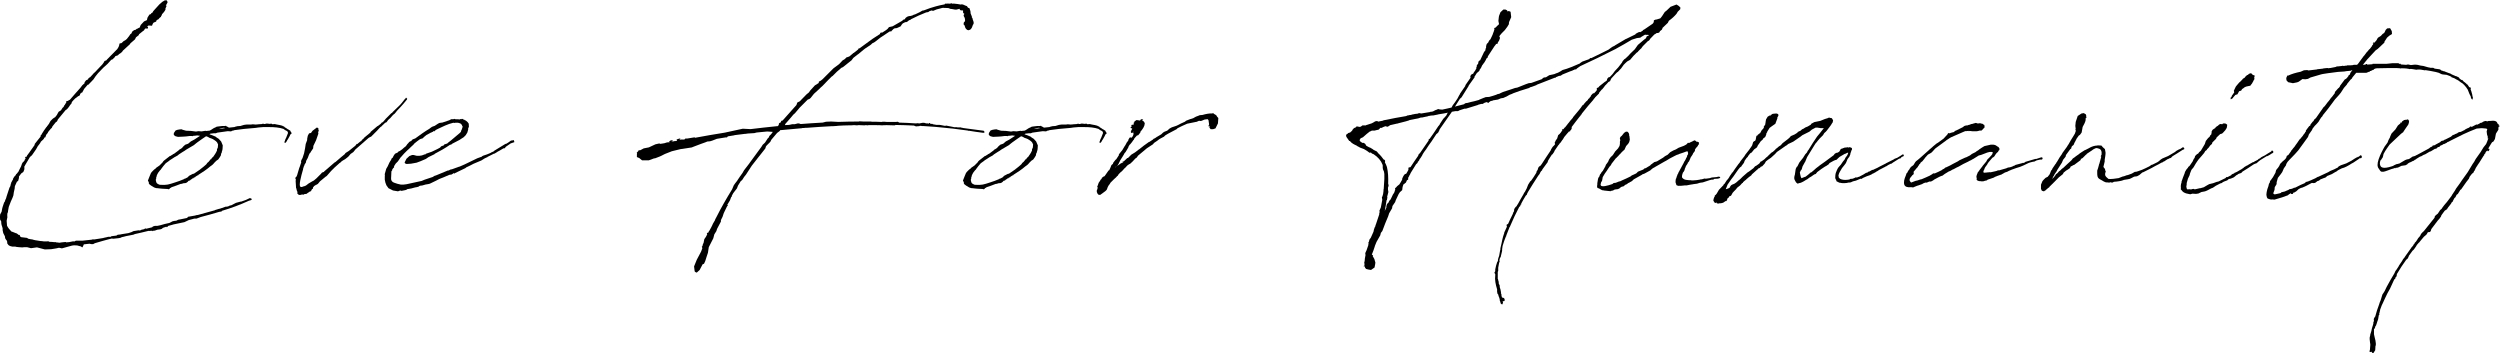
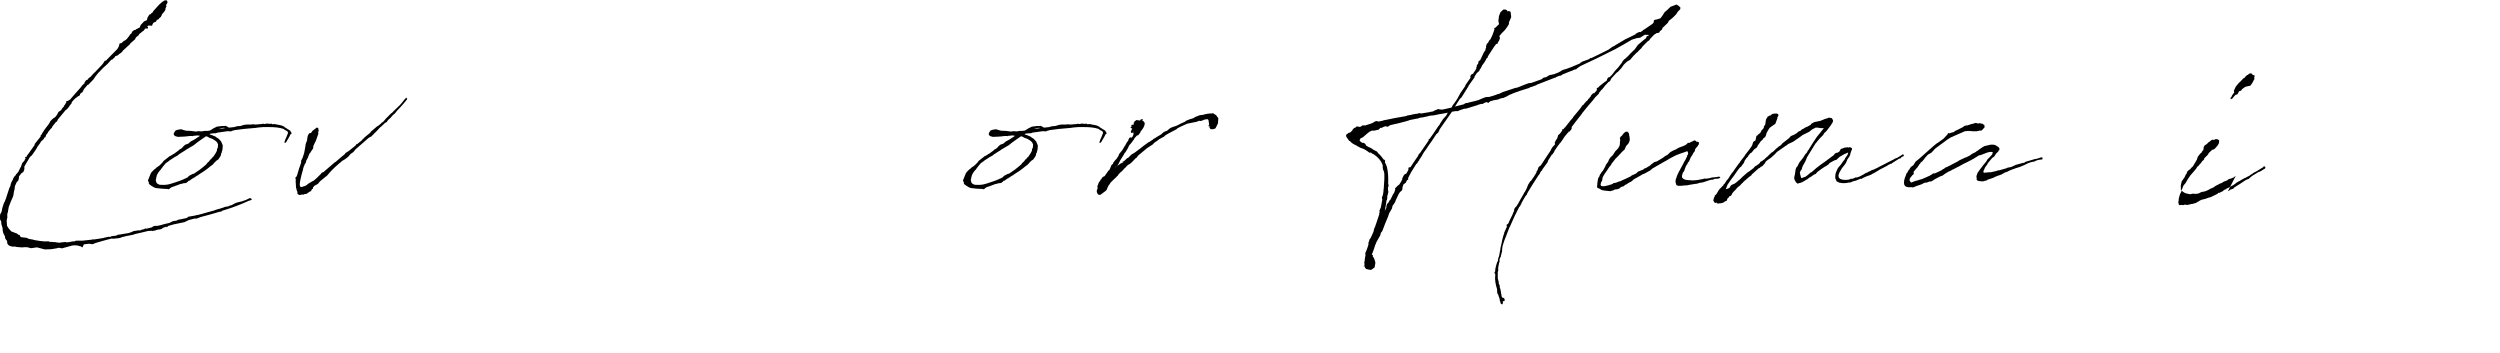
<svg xmlns="http://www.w3.org/2000/svg" id="_レイヤー_2" width="446.92" height="63.11" viewBox="0 0 446.92 63.11">
  <g id="_レイヤー_1-2">
    <path d="m20.12,42.61l-.74.18-.96.26-1.51.44-.04.04-.22.11h-.33l-.33-.07-1,.11-.18.41-.11.15-.22-.18-.67-.18c-.33-.04-.7-.04-1,.04l-1.74.48-.52-.11-.48.11-.92.15-1.14.04-1.4-.37-1.07.15-.7-.18h-.52l-.33.04-.59-.04-.37-.04h-.04c-.11-.04-.26-.07-.37-.07h-.44l-.41-.11-.29-.18v-.04l-.15-.18-.04-.11v-.22l-.07-.22-.15-.18-.15-.26-.04-.33-.3-.59-.11-.52v-.33l-.11-.37c-.11-.26-.15-.55-.15-.89l-.18-.26-.04-.48.04-.48.26-.48.11-.59.07-.26.26-.78.15-.22.07-.26.11-.22.04-.11.07-.26.3-.92.22-.67.15-.26.04-.15.07-.33.04-.04.04-.18v-.07l.07-.04.04-.07.04-.15.11-.07v-.04l.07-.26.18-.29.15-.18h.04l.19-.33.11-.07c.04-.07.15-.22.26-.33.18-.33.26-.59.48-.96l.15-.44.11-.22.33-.33.07-.22.18-.19-.07-.04-.07-.11.07-.15.07-.04v.04l-.04.18.07-.15.11-.07.04-.07.07-.11-.04-.04.07-.04.41-.55.07-.11.81-1.14.04-.22,1.03-1.29.04-.26.18-.15v-.07l.26-.41.07-.11.04-.07.48-.67.07-.04.04-.11.07-.04.07-.15.15-.15.22-.41.11-.18.37-.37.3-.22.11-.04.33-.41.26-.48.11-.15.22-.11.18-.15.26-.41.18-.15.11-.26.11-.11.11-.22.15-.15-.04-.22.11-.07.26-.07.18-.15h.07l.07-.04c.59-.7,1.22-1.4,1.88-2.14l.33-.44.41-.37v-.18l.18-.22.07-.11.37-.18.07-.18.18-.15.11-.04.48-.52c.11-.15.26-.3.37-.37l1.37-1.44.26-.37.11-.22.33-.11.11-.15,1.85-1.88.22-.37.11-.3.04-.26.07-.07.26-.04.11-.07.3-.29.33-.18.26-.22.29-.37.04-.04.18-.26.11-.18.18-.11.15-.33.11-.11.26-.18.22-.04.22-.18.22-.07.07-.07.18-.07s.04,0,.07-.04l.07-.19.11-.26.59-.63.48-.22h.04l.04-.22.07-.26.33-.52.3-.11v-.11l.26-.15.11-.22.29-.33.81-.89.55-.48.44-.26h.33l.11.18.04.22-.07.11-.18.33h.04l-.04.04-.07.15.11-.07.04.04-.15.33-.07.18.04.07c-.04.18-.26.52-.59.85l-.04.04-.07.22-.11.15v.04l-.04.11-.11.04-.41.44-.07-.04-.18.15-.07.22-.44.18-.04.04-.11.15-.15.37-.63-.04-.04.04-.22.18.19.04-.04.22-.18.15-.07-.07.04-.15-.11.11-.18.04-.07.11-.11.18v.04l-.11.04-.78.63-.07.18-.48.37-.18.37-.81.7-.11.18-1.22,1.11-.18.26-.37.3-.11.04-.26.26-.52.18.04.07-.48.48-.22.07-.67.74-.78.7-.92.96-.44.55-.37.55-.92.96h-.11l-.04.04-.63.74-.04.11-.29.52h-.15l-.04.11-.15.07-.04.22-.15.18-.15.04-.55.41-.3.3-.29.33-.11.33-.18.18-.22.33-.22.29-.22.22-.18.11-1.44,1.74h.04l-.15.29-.22.15-.59.74-.11.26-.18.15-.48.59-.04.11-.07.11-.22.26-.11.3-.07.18-.18.04-.04.15-.11.15-.44.41-.07.11-.04.11-.3.41-.15.18-.3.55-.74,1.07-.37.33-.81,1.37-.22.41.04.04v.33l-.04.15-.15.37-.37.26-.41.55v.26l-.07.26-.04.11v.07l-.07.11-.18.11-.37.81-.04.44-.15.67-.04.29-.04.26-.15.41-.3.67-.37.96c-.04.33-.15.66-.15,1l-.04.04h-.04l-.04.33v.37l.04.04-.04.15-.11.55.07.89c.18.37.48.74.78,1.03l.22.07.55.22.15.04.11.07.15.11.04.07.26.04.07.22v.04l.18.11.07.04h.07l.92.11.22.15.52.11h.18l.07.04.44.11.96.15c.18,0,.41.04.63.07h.67v-.04l.18.04.11.07c.33,0,.67.04.96.07l.11-.04.11.07c.22,0,.41.04.63.07l.44-.07.7-.07.04.07c.18,0,.37-.04.55-.04l.74-.15.18.04.3-.15h1.18l1.66-.18.22-.07.15.04,1.66-.26.11-.04.52-.11.26-.07h.41s.04-.04.04,0l.15-.11.89-.11.22-.15.44-.04.33-.07,1.14-.18.55-.18.37-.18.7-.11.18-.04.11.04.26-.04.11-.04v-.04l.52-.11.22-.15.15.07,1.07-.26.15-.15.37-.11h.44l.52-.11c.55-.18,1.07-.29,1.62-.41l.55-.29.3-.07.37-.04.37-.18.22-.04h.04l1.25-.26.11-.07.11-.15,1.26-.22c.15-.04.29-.11.52-.11l2.92-.81h.04l.11-.07.59-.18.29-.07,1.07-.37.11.04.22-.07.15-.04.18-.11.26-.04.85-.44.81-.22h.11l.85-.3.55-.26.15-.07.26.07.11.15-.11.11-.15.07-.26.07c-1.62.74-3.21,1.33-4.84,1.81l-.04.11-.44.07c-1.07.33-2.18.63-3.29.92l-.78.29h-.37c-.07,0-.11,0-.15.04l-.85.22-.78.37-1.96.41-.22.07-.81.22-.11.04h.15v.07l-.15.07h-.15l.04-.11-.18.11-.26.07-.26.11-.07.11-.3.11-.55.07-.41.15-.22.04h-.11l-.07.04v.04h-.07l.04-.04-.15-.04-.55.04.04-.04-1.37.33-1.15.26-.26.11-1.33.26-.41.11-.33.07-.22.11-.33.07-1.03.11-.18-.04Z" />
    <path d="m39.68,27.18l-.15.3c-.04.07,0,.18-.04.29l-.22.37-.26.37-.33.22-.37.37-.15.18-.18.18-.29.22-.07.04c-.63.55-1.4,1.07-2.18,1.55v.07h-.11l-.41.26v.04l-.07.07h-.15s-.04.04-.07.04v.11h-.15l-.3.22h-.04l-.18.18-.26.07-.15.18-.26.18-.15.04-.41.04-.15.07-.22.04h-.07c-.59.22-1.11.44-1.62.59l-.15.11-.11.04-.15.18-.11.04-.26-.07h-.26l-.7-.04-.67-.07v-.04s-.11.04-.15.04c-.22-.04-.37-.07-.55-.15-.15-.11-.92-.48-.96-.74v-.33l-.11.04-.04-.22.26-.66.26-.63.15-.22.44-.44.26-.18.07-.11.63-.44.55-.55.11-.18.15-.15.81-.63.22-.18.18-.04.07-.07.3-.18.07-.11.04.07.89-.66.18-.18.11-.04.33-.22.26-.3.33-.29.52-.18.48-.41.29-.15.33-.18c.37-.22.7-.48,1.03-.67l-.52-.07c-.26.04-.48.07-.7.07l-.11.04-.04.04-.11-.04h-.44c-.33.04-.74.11-1.14.11h-.04l-.85.04-.44-.11-.22-.15-.11-.18.04-.26.3-.44.29-.11.37-.07.37-.04.3.11.55.15c.55,0,1.14.04,1.77.15l.41-.07.59.04.7-.11.11.04.63-.07c.11-.04.22-.11.33-.18l.33-.22.3-.15.11-.04.18-.11.3-.04.33-.04c.26-.04.52-.07.78-.04l.26-.04.11.11c.15.04.26.11.41.22l1.03-.11.04-.04.44-.11.55-.04.59-.18.22-.04.37-.04h.74l.29-.04.44.04h.04c.15,0,.33,0,.48-.04.19,0,.41-.04.63-.04l.15-.04.07-.04h.07l.07.07h.22l.22-.07h.26l.33.04h.07l.26-.04.22.11h.11l.15-.04.3.04.15.04c.44.07.81.15,1.03.22l.15.11h.15l.11.15c.22.11.41.26.63.41h.07l.11.11.18.07.11.22.15.22v.11l-.22.18-.11.26-.33.59-.15.22v.04s-.07.07-.07.11l-.15.22-.22.07v-.29l.07-.11v-.07c.04-.15.15-.33.22-.48l.07-.18.26-.66s-.04-.07-.04-.15l-.11-.18-.37-.18-.3-.22-.55-.15c-.81-.18-1.85-.18-2.44-.18h-.55l-.44.04c-.41,0-.59.07-.96.11-1.62.11-2.77.26-3.84.41l-.07.04-.33.07-.18.11-.59-.04c-.59.07-1.18.18-1.85.26l-.29.11h-.3l-.66.07-.18.11c.37.11.7.26.96.37h.07l.11.11.07.04.15.11.29.18.44.48.11.26.18.44-.04.67c-.04.18-.07.37-.15.55Zm-.89-.26v-.22l.15-.33.04-.52v-.04l-.18-.37-.22-.22-.26-.18-.29-.18-.26-.11-.33-.11-.3-.18-.22-.07s-.07-.04-.07-.04c-.48.29-.92.66-1.59,1.11l-.33.26-.26.22-1.33.78-.37.26-.26.15-.74.48-.04.04-.18.15-.55.3-.44.29-.41.26-.18.15-.52.37-.04.04-.41.48-.33.44-.18.26s-.04.04-.07.04c-.26.29-.48.63-.59.92v.07l-.04.15-.07.18v.22l-.04.07-.04.11c.04.29.11.55.29.7h.07l.22.15c.07,0,.15.04.22.04,1.22.07,1.48-.04,2.7-.44.52-.15,1.07-.37,1.59-.59l.04-.07h.11l.44-.22.29-.29.63-.33.15-.04h.07l1.14-.78.11-.11.07-.04c.3-.22.59-.48.89-.74l.11-.15.07-.11.22-.18.22-.26.11-.18.15-.04.07-.15.11-.11.07-.11h.07c.29-.41.55-.78.7-1.15Zm1.44-4.02c-.26-.15-.74.04-1.11.18l1.11-.18Z" />
    <path d="m57.95,30.65l.48-.41,1.33-1.15.15-.11h.04l1.07-.92.63-.52.11-.18.59-.37,1.11-.89.15-.15.15-.22h.15l.11-.11.22-.18.22-.18h.04s.04-.04.07-.04l.15-.22.33-.29.07-.11.85-.7v-.04h.07l.18-.18.04-.11,1.18-1,.15-.07.52-.41.07-.11.07-.07h.07l.26-.22.11-.15.07-.04v-.04l.11-.11.04-.07,1-1v-.04h.11l.26-.29.07-.07,1.18-1.14.29-.33.55-.7s.04-.04.07-.04l.11-.18h.11l.07.11.07.07-.07.15-.04.04c-.33.44-.74.89-1.14,1.33l-.67.7-.04.11-.18.18-.11.15-.07.04-.22.18v.04h-.04l-.48.55-.04.04-.11.07c-.07.07-.11.15-.19.18l-.11.15-.18.26-.15.07-.11.04-.66.63v.04l-.15.07-.26.26-.37.41-1.07,1.07-.18.07-.26.15-2.4,2.1-.04.07-.3.37-.48.33-.41.48-.22.18-.33.26-.44.26-.22.15-.22.22-.18.11-.11.11c-.52.44-1.03.92-1.37,1.29l-.78.89-.18.11-1.03.85-.15.19-.22.26-.26.15-.15.04v.04l-.26.15-.07.11-.11.11-.04.26-.15.07-.07.11v.07l-.22.22.04.04-.04.04-.04-.07-.15.07-.11.11h-.04l-.07.04-.29.22-.37.04-.18.11-.15-.04-.29.04-.07.04h-.26l-.11-.07h-.04l-.07-.11-.11-.07.04-.26-.18-.44s.04-.07.04-.15l-.11-.07-.04-.7-.04-.63.04-.26-.11-.26.07-.11.15-.15.07-.15.07-.18.04-.15.11-.37.11-.37.11-.37.04-.07.3-.89-.04-.22.07-.15.11-.26.07-.07.3-.92.18-.92.11-.74.26-.7v-.22l.11-.55.22-.41.19-.07h.15l.29-.41.78-.59.15.07.15.15-.04.19c.07.04.07.11.07.18-.04.11-.07.18-.11.22l.04.3-.41,1.18-.48,1-.04.44-.22.33-.18.26-.04.11-.07.07-.15.18-.22.52h.04l-.04.04-.11.26c-.11.15-.15.29-.22.41l-.04.04-.04.3-.26.41v.07l-.11.22-.15.48v.15l-.04.07c-.29,1-.78,2.81-.41,2.95.07.04.18.04.3.04l.04-.04.15-.07h.11l.37-.15.48-.37.7-.41.15-.07.11-.07.44-.37.11-.11.33-.33.37-.37.18-.22.22-.07.15-.07Z" />
-     <path d="m70.45,29.73v.18l-.18.18-.11.15s-.04.04-.04.07v.11l-.15.22-.04.92s-.07.55.07.74c.22.26.11.26,1.03.55l.63.15h.48l.55-.07,2.7-.59.52-.22,1.44-.48.29-.18.15-.07h.07l2.22-.92h.15l.26-.15.33-.07,1.22-.44.15-.04c1.33-.55,1.85-.89,3.14-1.48l.81-.29.04-.07.22-.11.66-.22.7-.29v-.07h.11l.44-.22.04-.07,1.99-1.22.18-.04c.26-.15.52-.33.81-.55.07-.07.18-.04.22.04v-.04l.15-.11.15.04.11.33-.18.07-.33.11-.18.07-.85.59-.18.26h-.18l-.15.07c-.33.22-.7.41-1.03.59l-.04.04-.26.15-.15.11h-.11l-1.18.59-.04.07-.15.04-.3.15-.07.04-.52.33-1.4.59c-.44.22-.89.48-1.33.66l-.11.11-1.85.89-.15.11-.07-.11-.41.26-.44.07-.3.15h-.04c-.48.22-.96.41-1.44.59l-.55.29-1.14.55-.29.07-.44.07-.63.18-.37.04-.15.07-.15.11-.48.11h-.07c-.44.15-.96.26-1.48.33l-.11.11-.18.04h.04l-.74.15-.22-.07-.41.15-.89-.15-.81-.41-.37-.52-.18-.48-.11-.52v-.63l.04-.07-.04-.07v-.26l.26-.92.26-.44.3-.66.22-.37.07-.07.11-.3.22-.18.11-.26.22-.33.11-.11.41-.18.15-.18.26-.11.3-.22.07-.04.37-.33.33-.26.26-.37.15-.15.18-.22.15-.11.22-.07.07-.11.18-.18.29-.11.18-.07c.81-.59,1.66-1.22,2.55-1.74l.07-.07.37-.26.48-.18s.07,0,.07-.04l.44-.29.26-.15.11-.04.52-.07c.41-.15.81-.29,1.22-.41l.33-.18h.37l.22-.07.11.07c.3,0,.59,0,.85.04l.04-.04.11-.04.07.04.11-.04.04-.04.22.07v-.04h.04l-.04.07.11.07h.11l.04.07h.04l.22.11.04.04c.18.15.33.26.37.44l.11.04-.04.07h.04l-.04.04v.18l.04.15-.07.26-.07.11v.22l-.15.55-.29.48-.37.37-.41.26-.33.22-1.29.67-.18.15-.26.07c-.85.59-1.77,1.11-2.7,1.59l-.04.07-1.07.52-.48.33-.96.41-.7.26-1,.18-.59.04h-.26l-.22-.11-.07-.18.07-.11.26-.52.52-.48.48-.19h.3l.26.07.29.07h.48l.44-.07.48-.18h.15l.07-.11,1.07-.37,1-.48.48-.26.18-.22.48-.18.07-.15.55-.18.15-.15.48-.37,1.66-1.4.15-.18.07-.26.07-.11.18-.55-.04-.04-.04-.07-.07-.18-.18-.22-.26-.11-.26-.07h-.41l-.26.04-.15-.04c-1,.22-2.07.78-2.7,1.07l-.44.22-.11.11-.18.15-.15-.04s-.04.04-.07.04v.07l-.22.07-.07.07h-.07l-.81.44-.41.33-.26.26-.37.11-.15.07c-.33.22-.63.48-.96.74l-.18.22-.48.44-.26.26-.41.37-.52.52-.52.59-.11.11-.22.33-.26.37-.37.37-.33.52Z" />
-     <path d="m124.25,24.63c1.74-.33,3.51-.63,5.32-.92l3.21-.7,1.4.07c1.55-.18,3.1-.37,4.69-.52h.15c.04-.07.11-.11.19-.19l.04-.29.07-.07.11-.07.15-.07.07-.22v-.04l.26-.07,1.88-2.11.59-.66.15-.44.44-.22,1.22-1.25.41-.33.26-.37.81-.89.7-.44v-.18l.04-.07.3-.15.33-.26,1.96-1.96,1-.74.63-.67.37-.22.15-.15.15-.11v-.07l.04-.04.04.04.44-.15.63-.52.11-.11h.04c.29-.18.52-.41.81-.63l.04-.11.11-.11.07.04,2.33-1.7,1.37-.89v-.11l.15-.15h.15v.07l.81-.52.07-.07.15-.11.26-.33.66-.15,1.74-1c.07-.18.26-.22.44-.26.15-.41.63-.59,1.03-.59l.26-.07c.18-.04.33-.22.48-.18l.92-.44.44-.26.26-.04,1.11-.41c.48-.15,1.48-.48,2.62-.67.04-.26.37-.04.55-.15.18.04.41.04.55,0v-.04h.11c.18.15.41,0,.55.07.37.04.74.07,1.07.15h.04l.22-.04.37.11.11.07.41.15.22.33.07-.04.11.07.07.11.04-.04.04.04-.04.04v.07l.04.11.07.18.04.44.22.55v.18c.18.07.11.37.22.52.07.18.22.55-.04.78-.11.33-.22.81-.63.92-.29.15-.63-.15-.74-.44-.04-.22-.11-.44-.29-.55.04-.18-.04-.37.18-.48.15-.18.07-.41.04-.59.04-.18-.44-.48-.07-.81-.15-.07-.22-.18-.26-.29.04-.22.04-.3,0-.33-.15-.07-.48.15-.63-.3l-.11.04-.44.11h-.22l-.59-.11h-.04c-.11,0-.22-.04-.3-.04-.26-.22-.66-.11-1-.15-.26-.07-.52.04-.78.11l-.59.15-.63.26-.33-.07s-.04.04-.07.04l-.41.15.04.07-.33.07h-.11c-.96.37-1.85.78-2.77,1.25l-.04.07-.3.11c-.18.15-.37.37-.63.33h-.04l-.44.22-.22.26-.15.26-.55.26-.19.07-.37.04-.18.11-.41.41v.07h-.07l-.04-.07h-.07l-.15.07c-.52.33-1.03.67-1.55,1.03l-.15.11-.89.7-.41.22s-.04.04-.07.04l-.22.22-1,.67-.15.11-.19.15-.89.74-.22.15-.7.55-.33.44-.66.52-.18.15-.7.55-.26.11-.81.7-.74.74-.22.15-.55.55-1.03,1.07-.37.33-.3.3-.89.81-.59.74-.22.18-.3.11-1.44,1.44-.81.96-.33.3-.66.78-.78.89-.04.15v.04c.26,0,.55-.04.85-.04v-.04l.04-.04.04.04h.07l.11-.04.18-.04h.44l.59-.15.29.04.07.04.11.04c1.29-.11,2.62-.18,3.95-.26l.59-.15.92-.04,1.25.07c1.22-.04,2.47-.07,3.69-.07l.11-.04.67.04h1.44l.07.04c.59,0,1.22,0,1.85.04l.07-.04h.41l.44.04h1.55l.33-.04.11.04.11.07v.04c1.03.04,2.07.07,3.1.15l.15-.04.44.04.55-.11h.29l.11.04.29.07h.26l.22.07-.07-.11.11-.04.15.04.04.04v.04h-.11l.11.04h.37l.07.07.63.11h.55l.26.04.78.15.11-.07,1.33.26s.11.04.15.04h.37c.07,0,.18,0,.26.04h.59l.15.07h.11l.15.04,3.62.48h.04v.04l.04.04h.04v.07l.04.04v.15h-.07s-.07.04-.11.04c-1-.11-1.81-.26-2.55-.37h-.15s-.07,0-.11-.04l-2.81-.37h-.26s-.04-.04-.04-.04h-.19l-.66-.07c-1.18-.15-2.4-.22-4.03-.33l-.07.04v-.04h-.04c-.15,0-.3-.04-.44-.04l-.15.07h-.15l-.41.04-.37-.15c-1.15-.04-2.25-.11-3.32-.11l-.04.07h-.22l-1.44-.04-.22.04v-.04l-.44.04-.66-.04-.07.04-.15-.04h-1.51l-.22.04-.3-.04-.22.04-1.07-.04-.3.04-.52-.04-.52.04h-.41c-.63,0-1.26.04-1.85.07l-.37.04-.59.04h-.22c-1.48.07-2.99.18-4.47.29h-.26c-.18.04-.33.04-.52.04l-.15.04h-.04l-3.62.33h-.15l-.15.18-.44.33-1.03,1.22-.18.37-.63.63-.15.18-.11.37-.81,1.03-.44.55-1.18,1.51-1.03,1.59-.33.41-.33.52-.29.26-.48.78-.18.48-.66.85-.26.48v.15l-.11.07-.22.59-.48.81.11.11-.15.15-.59,1.22-.22.66-.29.59v.26l-.7,1.33-.11.37-.37.59-.18.7-.81,1.59-.15,1-.26.78-.22.7-.22.48-.26.11-.11.22-.41.78-.52.48-.26-.11-.11-.11-.11-.89.48-1.18.78-1.48.22-.59-.04-.07v-.15h-.07v-.04h.04l.04-.07.07-.11.04-.22.15-.33.11-.59.15-.26.07-.07.15-.26.11-.22.07-.18-.07.04v-.15l.07-.11.04-.04v.15l.15-.15.04-.07.04-.11v-.04l.07-.04.33-.59.22-.44.11-.26.37-.63.04-.15.22-.41c.85-1.7,1.81-3.36,2.81-4.98l.29-.7.26-.37.29-.37.52-.78.48-.67.3-.52.89-1.15.15-.22,2.03-2.77.26-.41.33-.3s.04-.07.07-.07l.48-.74.22-.22.07-.22.33-.33.3-.41-1-.07-1.88.18-.44.11-1.14.07-.48.07h-.11l-1.77.22-.11.04-1.11.18-.15.18h-.22l-1.59.26-.85.33-.37.11-.48.04-.37.15-.81.29c-2.66.96-.55.41-3.36.89h-.04l-.26.04-1.51.37-1.22.48-.89.44-.85.33-.26.04-.89.33h-1.22l-.41-.33-.07-.07-.44-.18v-.52l.04-.04-.07-.22.37-.37-.07-.07.07-.04.07.04h.18l.22-.11.41-.22.92-.18,1.18-.55.67-.15.22.07.7-.11.48-.15.52-.04-.18-.07.26-.22.33-.07.07.07v.07l-.26.15.26-.07h.15l.11-.04.48-.04.07-.07-.15-.11.22-.15.41-.11h.07v.11l-.18.15.29-.07h.63l.18-.18h.33l1.33-.22.04.07Z" />
    <path d="m185.38,27.18l-.15.3c-.04.07,0,.18-.04.29l-.22.37-.26.37-.33.22-.37.37-.15.18-.18.18-.29.22-.07.04c-.63.55-1.4,1.07-2.18,1.55v.07h-.11l-.41.26v.04l-.07.07h-.15s-.04.04-.07.04v.11h-.15l-.3.22h-.04l-.18.18-.26.07-.15.18-.26.18-.15.04-.41.04-.15.07-.22.04h-.07c-.59.22-1.11.44-1.62.59l-.15.11-.11.04-.15.18-.11.04-.26-.07h-.26l-.7-.04-.67-.07v-.04s-.11.04-.15.04c-.22-.04-.37-.07-.55-.15-.15-.11-.92-.48-.96-.74v-.33l-.11.04-.04-.22.26-.66.26-.63.15-.22.44-.44.26-.18.07-.11.63-.44.55-.55.11-.18.15-.15.81-.63.22-.18.18-.04.07-.07.3-.18.07-.11.04.07.89-.66.18-.18.11-.04.33-.22.26-.3.33-.29.52-.18.48-.41.29-.15.33-.18c.37-.22.7-.48,1.03-.67l-.52-.07c-.26.04-.48.07-.7.07l-.11.04-.04.04-.11-.04h-.44c-.33.04-.74.11-1.14.11h-.04l-.85.04-.44-.11-.22-.15-.11-.18.04-.26.29-.44.3-.11.37-.07.37-.04.3.11.55.15c.55,0,1.14.04,1.77.15l.41-.07.59.04.7-.11.11.04.63-.07c.11-.04.22-.11.33-.18l.33-.22.3-.15.11-.04.18-.11.3-.04.33-.04c.26-.04.52-.07.78-.04l.26-.04.11.11c.15.04.26.11.41.22l1.03-.11.04-.04.44-.11.55-.04.59-.18.22-.04.37-.04h.74l.29-.04.44.04h.04c.15,0,.33,0,.48-.04.18,0,.41-.04.63-.04l.15-.04.07-.04h.07l.07.07h.22l.22-.07h.26l.33.04h.07l.26-.04.22.11h.11l.15-.04.3.04.15.04c.44.07.81.15,1.03.22l.15.11h.15l.11.15c.22.11.41.26.63.41h.07l.11.11.18.07.11.22.15.22v.11l-.22.18-.11.26-.33.59-.15.22v.04s-.07.07-.07.11l-.15.22-.22.07v-.29l.07-.11v-.07c.04-.15.15-.33.22-.48l.07-.18.26-.66s-.04-.07-.04-.15l-.11-.18-.37-.18-.3-.22-.55-.15c-.81-.18-1.85-.18-2.44-.18h-.55l-.44.04c-.41,0-.59.07-.96.11-1.62.11-2.77.26-3.84.41l-.07.04-.33.07-.18.11-.59-.04c-.59.07-1.18.18-1.85.26l-.29.11h-.3l-.66.07-.18.11c.37.11.7.26.96.37h.07l.11.11.07.04.15.11.29.18.44.48.11.26.19.44-.04.67c-.04.18-.07.37-.15.55Zm-.89-.26v-.22l.15-.33.04-.52v-.04l-.18-.37-.22-.22-.26-.18-.29-.18-.26-.11-.33-.11-.3-.18-.22-.07s-.07-.04-.07-.04c-.48.29-.92.66-1.59,1.11l-.33.26-.26.22-1.33.78-.37.26-.26.15-.74.48-.04.04-.18.15-.55.3-.44.29-.41.26-.18.15-.52.37-.04.04-.41.48-.33.44-.18.26s-.04.04-.07.04c-.26.29-.48.63-.59.92v.07l-.04.15-.07.18v.22l-.04.07-.04.11c.04.29.11.55.29.7h.07l.22.15c.07,0,.15.04.22.04,1.22.07,1.48-.04,2.7-.44.52-.15,1.07-.37,1.59-.59l.04-.07h.11l.44-.22.29-.29.63-.33.15-.04h.07l1.14-.78.11-.11.07-.04c.3-.22.59-.48.89-.74l.11-.15.07-.11.22-.18.22-.26.11-.18.15-.04.07-.15.11-.11.07-.11h.07c.29-.41.55-.78.7-1.15Zm1.44-4.02c-.26-.15-.74.04-1.11.18l1.11-.18Z" />
    <path d="m199.47,29.8l-.07.15.29-.26.52-.37.15-.11.07-.04h.07v-.04l.3-.11-.15-.15h.22l.67-.63h.11l.59-.59.67-.41.63-.48.07-.07h.04l.7-.55.04-.04,1.03-.74v.04l.67-.44.18-.18.15-.04.33-.22.07-.07h.04l.74-.44.3-.29.22-.15.55-.22.41-.37.41-.22.78-.26.33-.15c.26-.15.7-.37,1.22-.59l.22-.18.66-.26.67-.22.11-.07.33-.18.41-.15.26-.11.48-.04c.63-.18,1.22-.3,1.7-.26l.22-.07.15.15c.18.07.33.18.44.29.04.04.07.07.07.15l.26.29-.07.96-.44.89-.44.15h-.41l-.22-.26v-.37l-.18.15v-.18l.07-.04.04-.18-.04-.26-.07-.48-.15-.18-.55.07-.52.22-.18.04-.29-.04-.41.18-.22.04-1.48.3c-.7.29-1.29.59-1.51.7l-.22.11-.18.18-1.48.78-.55.33-.22.22-.7.37-.18.11-.33.26-.55.37-.22.26-1.07.7-1.59,1.33-.22.33-.26.18-.48.52-.44.41-.15.07-.29.18-.26.26-.04.07-.29.26-.33.37-.18.18-.15.11-.37.37-.15.26-.15.11-.15.18-.37.33-.63.63-.18.3-.15.18-.18.33-.07.22-.04.07-.07.18-.22.22-.59.44-.37.26-.33-.07-.18-.26v-.04c-.07-.11-.11-.22-.07-.37v-.15l.07-.07.11-.44-.07.07-.04-.15.11-.26.15-.44.26-.37.04-.07v-.07l.15-.11.11-.18v-.07l.33-.26h.07l.11-.07.44-.63.26-.37.11-.04.18-.37.22-.55.26-.22.07-.22.41-.52.11-.07.48-.74v-.15l.63-.78.37-.63.15-.22.18-.33.04-.11.07-.07.26-.37v-.11l.22-.37.22-.04.11.07.22-.26.11-.26.04-.18v-.11l-.15-.07.11-.11-.04.07.11-.15-.04-.04-.15.18c-.18.18-.33,0-.33-.18l.07-.07v-.07l.04-.11.11-.18.04-.07-.07-.11-.04.04-.18-.07v-.11l.07-.07.15-.04h-.07l.07-.04h-.07l-.04-.15.15-.22.18.11.11-.18v-.15l.04-.11-.07-.04.18-.04v-.18l.07-.04h.07l.15-.15h.18l.26.04.18.04.15-.07v-.07l.15-.11.15.04h.11l.07.07-.04.04-.18.07c.29.11.44.29.48.48l.04.04-.04.11c0,.44-.37.96-.78,1.44l.04.07-.41.52-.22.04-.33.37-.15.18-.11.26h-.04c-.18.26-.37.55-.59.78,0,.04-.04,0-.04,0l-.22.33-.07.22-.15.26-.33.55-.22.26-.07.15-.22.37-.44.7-.26.55-.22.37-.18.18-.07.07Z" />
    <path d="m284.96,16.69l.41-.44.04-.07.07-.11-.04-.22.04-.11.26-.11.18-.22.52-.41.55-.44h.07l.22-.22v-.07l.04-.18.22-.26.15-.04h.07l.52-.55.41-.55.59-.63.66-.85.15-.29.29-.33.18-.11.55-.52.33-.37.81-.78.55-.78,1.18-1,.07-.04.15-.11.07-.11.11-.26.22-.11.11-.04.07-.11h-.18l-.15-.04-.15.04-.07-.04h-.11l-.15.04-.04.04-.26.15-.04.04-.11.04-.04.04-.26.18-.59.07-.92.29c-.92.55-1.81,1.07-2.77,1.59l-.11.07-.15.07c-1.99,1.03-4.1,2.03-6.17,2.99l-.63.44-.07.11-.11.04h-.18l-.18.11h-.07l-.04.04-.37.15-.15.04-1,.41-.37.15-.33.22-.26.04-.15.04c-.15.07-.3.15-.44.18v.04l-.11.07h-.11c-1.07.44-2.14.81-3.21,1.25l-.07.07-.89.33h-.07l-.11.04-.26.15-1.66.52-1.22.44-.11.07-.48.18-.52.3-.26.11-.33.15-.44.07-.52.22-.92.15-.07.07-.3.04-.37.26-.04.11-.11-.07-.22-.11c-.07.04-.15.07-.22.07l-.07.04h-.04l-.26.15-.11.07h-.26l-.55.15-.04.04-2.14.66h-.26l-.92.3-.11.07-.15.07h-.44l-.63.11-2.22,3.18v.07l-.22.44-.22.22-.11.07-.81,1.22-.04.07-.11.15c-.26.37-.52.7-.74,1.07l-.11.18-.33.44c-.15.19-.26.41-.37.59l-.04.11-.33.52-.15.15v.11l-.15.22-.15.15v.07l-.11.18-.18.15-1.03,1.66v.07l-.22.37v.04l-.18.3v.33l-.22.11-.18.41-.41.33h-.04l-.15.48-.07.55-.41.37-.22.33-.52,1.11-.11.33-.48.7-.07.41-.52.89-.18.55-.52,1.25-.52,1.37-.26.33-.11.44-.67,1.18-.3.74v.04c-.15.52-.33.96-.52,1.44v.07l.18.07.04.11h-.11l.33.59.18.63-.04.29-.11.59-.63.44-.44-.07-.44-.11-.18-.22-.07-.26-.15.04-.04-.11h.11l.04-.11v-.18l-.04-.37.07-.18c0-.33.07-.67.15-1.07l-.04-.37.18-.41.04-.07.33-.96v-.15l.04-.11-.04-.18.11-.18.07-.3.07-.15.18-.22.48-1.07.04-.15.04-.22.15-.44.11-.18.04-.22.07-.15.59-1.77v-.18l.07-.22-.04-.26.07-.15.11-.26.07-.15.26-1.37-.07-.44.11-.22.11-.41.07-.52v-.22l.04-.15.11-1.77v-.89l-.07-.44-.18-.41-.04-.29v-.37l-.04-.18c-.29-.74-.81-1.33-1.59-1.85l-.29-.11-.15-.15s0-.04-.04-.04l-.26.04-.44-.33-.55-.33-.7-.26-.26-.15-.22-.11-.15-.11c-.41-.18-.89-.41-1.18-.81h-.11l-.52-.74-.04-.04.04-.04-.07-.26.26-.22h.04l.04-.04.07-.11.04.04.04-.04.26-.07.18-.18.07-.04.15-.18v-.07l.11-.11.15-.18.22-.11h.04v-.04h.11l.04-.07v-.07l.04-.04v.04l.22-.04v.04h.15l.07.04h.18l.18-.04.29-.22h.59s.04,0,.07-.04l.07-.04h.04l.92-.3.07-.04.33-.18.15-.11.33-.07.15.04.07.07.89-.18.11-.07.26-.04c1.18-.26,2.44-.48,3.73-.7l.18-.07.11-.07.07.04.15-.07.37-.04.37-.11h.07l.33-.07.41-.04.19-.07.07-.04.41.07,1.59-.26s.07-.04.07-.04l.07-.04.04.04.33-.07.33-.18.15-.07.22-.07.11-.07h.07l.07-.04.22.07.48.04c.59-.11,1.14-.26,1.66-.37l.22-.41.41-.55.44-.66.33-.63.11-.15v-.07l.96-1.4v-.11l.07-.11.85-1.22v-.15l-.04-.15.19-.29.22-.11.11-.04.11-.22.07-.11.04-.07h.04l.07-.11.26-.48-.04-.11.11-.22-.04-.11.04-.04.04-.11.18-.18.07-.41.22-.22h.07l.7-1.48.26-.33v-.22l.11-.22v-.26l.07-.29.07-.15.26-.26.07-.18.11-.18.22-.22.04-.11.18-.37.15-.33.11-.33.07-.15.07-.26.07-.11-.04-.22.04-.11.26-.11.18-.22.3-.26.04-.04v-.04l.04-.04-.11-.55.07-.63.04-.26.26-.67.52-.48h.37l.3.15.07.18v.07l.07-.11h.22l.26.11.11.96-.37.85-.04.18v.22l-.29.48-.44.59-.55.55-.37.44v.04l-.07.11.11.18v.15l-.15.41-.22.33-.04.22-.26.04-.15.22-.15.18-1.18,1.81-.04.22-.22.18-.11.26-.26.44-.15.19-.15.22-.04.04s-.07.07-.07.11l-.19.41-.26.37h-.04v.04l.07.07-.04.04h-.04l-.15.18h-.04l-.18.18h-.04l-.37.59-.07.07v.18l-.15.15.04.04-.07.04-.89,1.25h.04l-1.29,2.07-.29.26-.89,1.4.22-.07,1.44-.37v-.04l.26-.15.33-.04.55-.15.66-.15.81-.22.11-.07.37-.15.44-.18.22-.07.04-.04.67-.04c.44-.11.89-.26,1.33-.41l.07-.07h.07l.41-.11.11-.07.48-.22,1.59-.52.52-.18.18-.04.07-.04v.04l.26-.07,1.48-.59.52-.18.44-.04,1.88-.67.15-.15.22-.15.37-.04.59-.37.7-.15.15-.04h.04c.22-.11.44-.18.67-.26l.41-.22.41-.26.74-.22,1-.37.15-.07,1.22-.52.04-.07.11-.07.26-.18,1.14-.41s.07-.04.11-.04l.15-.18h.22c1.03-.48,2.03-1,3.07-1.51l.44-.33.33-.22.26-.11.15-.11,1.74-1.03.04-.04.18-.07,1.66-.81.07-.11.11-.07.41-.22.22-.04.07.04.11-.07.3-.18.04-.04.07-.11.11-.04.18-.11,1.4-.96.15-.18.07-.26v-.18l.11-.04.15-.07.26-.04.59-.18.07-.04.29-.37.48-.74.33-.26.7-.67,1.07-.41.41.26.29.29-.04.3-.44.44-.15.26-.07.11c-.33.41-.81.85-1.37,1.25l-.18.37-.55.52-.3.29h-.04l-.18.41-.33.26-.11.22-.11.04-.04.04-.11.04h-.22l-.26.18-.15.07-.78.81v.04l-.22.29h-.11l-.96.96-.22.3-.07.11-.07.04-.44.44-.11.15-.18.11-.59.59-.59.7-.52.29-.33.3-.29.29-.48.67-.15.15-.44.48-.11.04-.26.26c-.29.3-.55.59-.78.85l-.15.3-.07.18-.29.15-.37.41-.26.26-.18.26-.15.18-.18.22h-.04l-.44.52-.04.07-.04.15-.74.74.04.07h-.07l-.11.11-.07.11h-.04v.07l-.96,1.11-1.11,1.37-.04.15-.11.04s-.04.07-.07.11v.07l-.18.18c-.48.63-1,1.26-1.44,1.88l.04.07v.11l-.11.26-.15.15-.04.15-.22.04-.11.15-.11.11-.59.7-.26.44-.18.22v.04l-.04.04-.11.15-.07.11-.15.15c-.07.07-.11.15-.15.22l-.11.11-.7,1.03-.04.15-.33.48h-.07c-.26.41-.52.78-.74,1.18v.15l-.92,1.26-.11.18v.11h-.07l-.11.11-.22.37v.07l-.29.37c-.63.96-1.26,1.96-1.88,2.99v.04l-.11.18-.04.18-.18.15c-.29.48-.59.96-.85,1.48h.04l-.04.15h-.11s0,.07-.04.07l.04.15-.22.18c-.59,1.11-1.14,2.29-1.62,3.43l-.04.11-.07.07-.59,1.51v.11l-.07.07c-.22.55-.44,1.14-.59,1.7l-.04.3-.04.26v.3l-.22.92v.07l-.22.44-.04.41.07.07-.07.07-.07.22-.15.81v.55l-.04.15h-.04v1.29l.04.04.07.33.04.11.04.15-.04.07.07.26.11.15.04.44.11.33.11.59-.04.07.04.07.07.18v.18l.07.29.11.11.22.04.11.11.07.22-.04.22-.15.04h-.18l.07.22-.07.22v.07l-.11.07-.22-.15-.15-.52-.07-.11.04-.11s-.04-.11-.04-.15l-.07-.15v-.11l-.11-.18-.04-.26-.15-.18-.07-.37v-.41c-.26-.85-.44-1.7-.33-2.51v-.22l-.11-.15-.04-.11.15-.26v-.33l.15-.67.22-.7.11-.07v-.26l.07-.29.15-.44.11-.63.07-.37.04-.11v-.22l.11-.48.07-.29.18-.85c.07-.33.18-.7.33-1.11v-.11l.11-.22.37-.81-.07-.26.04-.11.22-.11.04-.07c.22-.52.52-1.11.81-1.7l.11-.33.11-.15.04-.41.07-.11.18-.26.18-.15.11-.22.11-.15c.33-.59.67-1.22,1.03-1.81l.04-.11.11-.18.07-.07.33-.63.26-.67.37-.59.15-.11.44-.63.07-.11.44-.7v-.04l.07-.26.15-.18.07-.26.11-.26.11-.11.26-.18.26-.37c.48-.78,1-1.51,1.51-2.29l.11-.26.26-.41.26-.26.18-.22-.04-.04v-.26l-.07.04v-.07h.07l.04-.07.04-.11.07-.15.26-.37.18-.59.22-.18.07-.07.18-.22.15-.22.15-.15-.11-.04.04-.11.07-.07.07-.04v.04l-.04.11.26-.26.04-.11.11-.04.41-.52.11-.15.22-.26.19-.26.48-.55.04-.11,1.11-1.33.11-.15.18-.22.04-.07.26-.37.15-.04.04-.11.48-.55.07-.04.19-.18.07-.15.15-.15h.04l.11-.18.15-.15.04-.15.18-.22.22-.22Zm-39.73,6.68c-.07,0-.15.07-.18.07l-.11.07h-.07l-.55.44-.67.59-.41.18-.18.3v.11l.07.04v.04l.04.07.15.11.22.15h.26l.26.18.19.33.52.29.15.04.44.26.15.11.04.04.59.29.26.33c.37.33.7.74.96,1.11l.18.07.07.15v.15l-.04.11c.15.29.29.59.37.85.22.92.26,1.92.22,2.99l.04.11.04.26-.11.33v.37l.07.41-.11.44-.11.41.04.07-.07.48-.07.07c-.07.63-.22,1.26-.33,1.92l.29-.59v-.22l.07-.3.07-.15.26-.26.07-.18.11-.18.18-.18s.04-.11.07-.15l.18-.37.15-.33.22-.33.07-.15.07-.26.07-.11-.04-.22.04-.11.15-.11.18-.22.41-.33.3-.48.04-.11.11-.15.07-.18h-.04l.04-.15.15-.33.18-.3.18-.15.18-.04.22-.37.18-.33v-.37l.11-.07.26-.04c.44-.66.89-1.37,1.37-2.03l.07-.22.11-.15.11-.07.18-.26,1.4-2.03v-.15l.07-.11.11-.04.63-.89.92-1.37.04-.04.22-.26v-.07l.63-.96.18-.18.33-.37.11-.15v-.07l.15-.26.07-.07c-.55.11-1.07.22-1.62.29h-.04l-.11.04-.89.18h-.22l-.33.04-.15.04h-.15v.04l-.3.07-.22.04-.67.15-.07-.04-.55.18-.59.11-.92.18-.26.11-.26.07-.11.04-1.44.37-.07.04h-.11l-1.25.29-.11.07-.15.11-.26.11-.18-.07-.15-.04-.07.04-.15.04-.04.04h-.07l-.33.18h-.26l-.11.15-.07.04-.07.11h-.07l-.04.04-.22.04-.44.11h-.52Z" />
    <path d="m299.67,31.87c.04-.15.04-.29.15-.44v-.07l.04-.11.18-.33.04-.15.11-.15s.07-.11.07-.15l.04-.07c.22-.44.48-.85.7-1.29l.07-.18.11-.15.18-.33.04-.11.18-.33.04-.22.15-.22v-.29l-.07-.11-.07-.18-.15.11h-.07l-.48.18-.78.26-.11.07-.26.07-.37.18-.92.48-.67.41-.22.11-2.18,1.25-.18.18h-.07l-.11.15-1.07.59-.41.15-.07.07-1.44.81-.07.07-.07.04-.15.18-.11.04v.04l-.33.15-.11.11h-.11l-.18.15-.07.04-.04.04-.07.04-.11.04-.15.07-.22.22-.15.04-.26.07-.22.15-.11.11-.3.15-.55.07-.26.11v.04l-.11.07-.04-.04h-.04l-.22.07h-.11l-.04.07-.04.04-.04-.04.04-.04h-.15l-1.03-.11v-.04h-.22l-.22-.11-.37-.22c-.07,0-.11-.04-.18-.04v-.04l-.04.04-.11-.19c0-.18,0-.33.04-.48v-.22l.11-.67.07-.29.15-.18.11-.3.04-.11.18-.22.07-.15.26-.3.44-.78.11-.3.22-.29.18-.26.15-.37.22-.33.15-.18.22-.18.04-.07.07-.07.18-.26v-.07h.04l.18-.29.52-.55.15-.26.07-.11.04-.07.07-.37v-.41l.07-.26-.07-.22v-.15l.11-.22.22-.18.41-.52.33-.22h.26l.18.15v.04s0,.04.04.04c.11.15.11.33.11.52l.04.04.07.63-.11.44-.18.3-.37.41-.3.66-.26.22-.11.11-.22.22-.22.26-.15.11-.04.07-.15.18-.22.18-.04.11h-.04l-.07.04-.78,1-.07.15-.11.18-.15.15c-.18.26-.37.52-.52.78l-.37.52c-.07.15-.15.26-.22.37l-.15.26-.04.26-.07.37-.18.3-.04.22-.04.04c0,.11,0,.22.04.29.18.3,1.15.07,2.07-.26l.22-.18.37-.04.55-.22.3-.07.29-.15c.52-.22,1-.44,1.51-.7l.22-.18.26-.11.33-.15.22-.11.3-.3.92-.37s.07-.07.11-.07l.07-.11.26-.07.81-.48.04-.04.15-.18.15-.04.07-.11.18-.11.11-.11.52-.15,1.11-.67.33-.26.48-.26.44-.44.26-.15.33-.18.44-.18.18-.11.3-.18.89-.33.15-.07.33-.18.22-.22.04-.07.07-.04.15.07c.18-.11.41-.22.63-.3l.04-.04.33-.15.11.04c.11.04.18.15.22.22l.07-.04.22.07.18.11v.15l-.07.11h.07v.07l-.07-.04v.07l-.07.07-.11.22-.3.33-.18.29v.22l-.33.44-.07.18-.11.18-.18.26-.07.11-.15.37-.15.33-.22.26-.04.15-.3.44-.04.15-.15.33-.04.22-.18.33-.11.11c-.18.48-.26.85-.07,1,.18.19.41.3.74.33l.37.04h.29l.22.04h.26c.41,0,.81-.07,1.29-.15l.04-.04h.22l.52-.15.18.04.81-.11.04-.04h.04l.22-.07.48-.04.37-.04h.04s.07-.04.11-.04h.04l.22-.04.18.07.07.11-.15.11-.15.04-.11.04-.67.04-.15.11-.11.07-.07-.07-.48.11-1.25.41-.33.04-.22.04-.48.15-.33.04-.26.04h-.07s-.07.04-.11.04h-.07l-.44.07-.55.11h-.29c-.44.04-.81.11-1.07.07l-.07.04-.07-.04c-.07,0-.11-.04-.15-.04h-.11l-.11-.15-.04-.11v-.07l-.04-.04v-.04c-.07-.11-.07-.33-.04-.52l.04-.26.07-.11Z" />
    <path d="m328.31,32.42l-.07-.26s-.07-.07-.07-.11c-.11-.15-.11-.37-.07-.63v-.11l.07-.37.22-.55.19-.37.18-.22.33-.37.37-.55.3-.37.07-.11.04-.15.33-.44.11-.22.07-.18v-.15l-.11.07h-.07l-.29.15-.15.04-.89.52-.29.26-.26.26-.26.07-.26.11-.74.41-.15.22-.44.3-.22.11-.66.44-.74.55-.11.15-.15.18-.22.07-.07.04c-.15.11-.29.18-.41.29l-.18.11-.26.15-.37.29-.22.11c-.55.37-1.03.59-1.29.59h-.04v.04l-.18.04-.15-.11-.15-.15-.22-.41c-.11-.18-.11-.52.04-.96l.11-.78.04-.22.18-.37.11-.07.33-.67.11-.15.59-.74.22-.37.07-.07.04-.11.37-.41.11-.26.15-.18.78-1.26.74-1.11.52-.63.7-.89h-.55l-.7-.11-.15.04-.07-.04s-.04.04-.04.04l-.63.33-.44.37-1.26.63-.33.26-1.29.89-.78.37-.11.04-.26.22-.04.04-.15.07-1.11.78-.48.33-.33.37-.74.67-.55.37c-.11.11-.22.18-.33.26l-.26.44-.11.11-.3.33-.29.11-.11.18h-.07l-.07.07h-.11l-.15.18-.07.04-1,.89-.04.11-.18.15-.15.11-.07.04-.48.41-.22.22h-.04l-.41.37v.11h-.07l-.07.04-.37.41-.48.37-.18.22-.04.07-.37.37-.26.29-.18.33-.11.18-.18.07-.11.04-.04.04-.04.11-.04.07-.18.11-.04.07v.07l-.07.11v.11l-.15.15v.04l-.07-.04-.11.04-.07.07h-.04l-.04.04-.22.15-.44.11h-.07v-.04l-.26.07h-.18l-.18-.04-.07-.15-.22.11-.07-.04-.15-.22-.11-.15.04-.3.11-.33.11-.11-.04-.04.04-.15.18-.15.15-.18.41-.7.78-.81.04-.04.04-.15.11-.04.41-.63.26-.29.22-.33.07-.15.11-.15.26-.37v-.07l.18-.11.11-.19.22-.33.66-.92.22-.26.15-.26.7-.89.18-.3.67-.85.44-.63.11-.18.11-.37.07-.22.18-.15.18-.07.07-.22.07-.07v-.11l-.04-.07.07-.11v-.15l.11-.18h-.04l.04-.04.04.04.11-.07.04-.11h.07v-.04l.22-.18.11-.04.3-.55.26-.26.15-.29-.07-.04.18-.26.07-.11.07-.15v-.04l-.04-.04v-.04h.04l.04-.33.07-.37.07-.11.22-.37.37-.22.15.07v-.15l.11-.07h.11l.07-.11.18-.04.41-.04h.22l.18.07.11.11v.22l-.18.29v.18l-.07.18-.29.78-.59.41-.41.3-.04.04-.41.66v.07l-.15.22-.04.26-.11.26-.07.15-.15.11-.04.04-.07.04-.04.07h-.07l-.04.15-.15.15-.22.18-.3.44-.22.3-.15.33-.11.11-.41.29-.44.55-.26.15-.41.52v.07l-.26.26-.33.48-.11.33-.15.22-.26.33-.04.11-.29.22-.33.41-.44.63-.41.59-.37.48-.66.96-.26.67-.07.15.04-.04h.15l.11-.07h.11l.07-.04.07-.07.22-.11.04-.18.18-.22.19-.11.37-.15.33-.22.37-.33.07-.07.07-.04.22-.18.44-.44.85-.74.29-.18.78-.59.22-.26.07-.07.22-.11.52-.37.26-.37.15-.04.52-.37.33-.33.18-.11.04-.07.7-.67.26-.15.41-.37.11-.15.22-.15.33-.29.3-.18.37-.41.96-.74.29-.26.22-.26.67-.29.48-.3.15-.22.07.04.15-.11.15-.04.26-.22.07-.07.26-.11.33-.22.44-.18.55-.33.07-.15.55-.3,1.07-.22.81-.33.37-.11.22-.07.11-.07.07-.04h.07l-.07.07.33.04.15.04.22.37-.07.37-.11.15c-.22.44-.67.92-.92,1.29-.07.11-.15.15-.19.22l-.29.26-.22.37-.59.59-.41.48-.07.11-.29.33-1,1.62-.48.78-.37.89h-.04v.04l-.41.74-.15.52-.11.15-.07.07-.11.26-.04.07.04.26.07.3.04.18.07.15.04.11.04.04.55-.22.15-.04c.22-.15.44-.33.7-.55l.18-.18.19-.07c.29-.22.55-.48.85-.74l.44-.33.22-.18.89-.63,1.59-1.18.15-.22.15-.11.26-.11h.15c.07-.07.15-.11.22-.15l.11-.11.04-.07v-.04l.07-.07.04-.11v-.04l.18-.11-.04-.04h.04l.07.04.11-.04.07-.07h.07l.29-.11h.26l.18-.07.11.04-.04.04.26-.04.04-.04.18.04.18.07.11.11v.19l-.04.04h.04l-.07.07-.22.63v.11l-.18.44-.33.44-.22.55-.11.22-.22.29-.44.55-.15.26-.22.37-.15.3-.11.37.07.41.26.22c.3.15.78.22,1.29.15l.22-.04v.04s.07-.04.11-.04l.04-.04.11-.07.44-.04.37-.15.22-.11.18.07.11-.07.04-.04.22-.04.78-.41.48-.3.22-.04.22-.18h.11l.52-.29.22-.04.22-.11.48-.22.48-.26,1.03-.52.11-.07,1.33-.67.15-.11.48-.18.18-.11.48-.29.26-.18.15-.04.11.18-.04.15-.18.07-.07.04-.18.11-.07.11-.07.07-.22.04-1.11.7-.3.22h-.11l-.44.22-.33.22-.19.07-.07.07-.11.04-.63.33-.22.11-.18.11-.22.15-.15.07-.15.11-.33.18-.07.04-.18.07-.15.11-.33.15-.52.18-.66.29-.3.19-.15-.04-.37.15c-.11.04-.22.11-.37.15l-.07.04-.18.04-.44.11v.04h-.07l-.22.11-.22.04h-.18c-.26.07-.48.11-.74.11h-.37c-.15,0-.29-.04-.44-.07h-.11l-.52-.26Z" />
    <path d="m354.32,29.84l.04-.07.07-.11.67-.81.15-.3.11-.11.04-.07.11-.07.44-.48.15-.18v-.07l.04.04.11-.37-.04-.04-.18-.04h-.33l-.44.11-1.07.41-.26.07-.18.04-1.07.67h-.04l-.29.18-.26.11-.26.15-.85.41-.85.48-.33.15-.55.3-.19.07-.44.26-.22.07-.67.41-.22.15-.22.18-.33.11-.33.15-.89.48-.07.07-.37.22h-.07v.04h-.33l-.44.19h-.3c-.11.07-.26.11-.37.15l-.15.11-.74.26-.15.04-.55.22-.07.04-.11.04h-.11l-.22-.04h-.04c-.59.07-1.07-.04-1.22-.44-.15-.48,0-1.03.26-1.62l.15-.44.11-.04.04-.15.15-.22.07-.15.07-.04v.04l.07-.18.26-.37.41-.3.07-.07.29-.48.15-.18.29-.22.44-.37,1.66-1.48v-.04h.04l.48-.41.11-.11.63-.52.3-.18.96-.7.04-.04.44-.48.18-.18.15-.26.07-.04.26.04.11-.07.26-.07.15-.04.18-.04.15-.11v-.07l.29-.11,1.18-.59.22-.18.15-.07.3-.07.07.04.07-.04.33-.11h.11l.18-.11.26-.04.22-.07.26-.07.15-.04.37.11.22-.04h.22l.15.04h.07v.04h.15l.11.07.04.07.15.04.07.18v.33l-.11.07c-.04.11-.15.18-.41.44-.11.07-.22.04-.26,0l-.41.11-.26.04h-.67l-.59-.07v.04h-.15v-.04h-.07l-.26.04h-.26l-.52.22-.59.26-.85.37-.59.26c-.22.11-.41.26-.63.41t-.04,0l-.33.26-.04.04-.07.04-1.66,1.22-.15.15-.33.37-.26.26-.26.15-.33.18-.11.11-.33.37-.07.07-.07.11-.44.55-.11.07-.07.07-.11.07-.07.15-.11.15h-.07l-.07.18-.15.19-.07.15-.18.18-.18.22-.37.44v.07l.04.22-.04.07v.07l-.07.07-.15.11-.11.15-.19.22-.15.22v.07l-.04.07v.22l.07.11.11.18.11.07.78-.3.33-.07.52-.18h.04l.18-.04c.48-.19.96-.41,1.44-.63l.18-.11.26-.15.18-.15h.3c.41-.18.85-.37,1.25-.59l.18-.15.26-.11v-.04l.07-.04.11-.11.15-.04.55-.26.3-.15.26-.15,1-.52.26-.18,1.03-.48.22-.07.66-.33.33-.26.66-.33.18-.15.3-.18.18-.15.44-.3.48-.29,1.15-.26h.44l.33.07.26.15.15.11c.15.04.22.11.29.26v.04l.07.04v.15l-.04.11h.07l-.04.07-.04-.04-.07.07-.07.11-.07.15-.22.18c-.04.07-.11.15-.18.22l-.26.41-.22.18-.11.04-.44.52-.07.07v.04l-.07.04-.22.29-.07.11-.07.15-.3.41c-.07.07-.11.18-.15.26l-.11.3-.04.04c-.07.15-.11.29-.07.37,0,.11-.04.04.11.07.04,0,.07.04.11.04l.18-.04h.26l.07-.04h.26l.18-.04.07.04c.26-.04.48-.11.81-.18l.29-.07.26-.11h.22l1.29-.37.11-.07.41-.11v.04l.48-.15.3-.15.15-.04.15-.11,1.22-.33v-.07l.11.07.33-.11.11-.11,1.77-.52h.18l.92-.3s.07,0,.11.04h.07l.04.26-.15.11h-.29l-.63.15-.44.22h-.15l-.59.15-.3.11-.85.41-.63.26-.7.22-.81.29-.15.07-.37.15-.18.11-.29.11h-.04l-.26.11-.29.18-.11.04-.07.07-.96.33v.07l-.04-.04-.3.11-.04.07-.63.22-.55.18-.18.15-.04.04-.04-.07-.11.04-.07.07-.07-.04-.04.04-.26.07h-.41l-.07-.04h-.26l-.18-.07-.15-.07-.11-.15.04-.18-.04-.15c-.04-.15-.04-.26.04-.48l.11-.26.04-.15.26-.33.11-.18.29-.37.11-.15Z" />
-     <path d="m367.56,29.17l.11-.18.04-.04.22-.37.26-.44.41-.59.11-.22.78-1.07.18-.3.11-.15.44-.78.37-.59.33-.55.15-.44v-.22h-.07v-.07l.07-.07-.07-.59.07-.7.07-.22.29-.85.67-.44.41-.07.37.22.07.22v.3l.15-.07-.07.11h-.07l-.07.07-.07.22s.04.07.04.11c-.07.44-.33.89-.55,1.29l-.18,1-.3.41-.22.15-.37.52-.22.44-.18.33-.15.37-.29.22-.07.15-.07.22v.07l-.15.07-.78,1.07-.07.3-.44.55-.22.52-.78,1.22-.15.3-.41.59v.04l-.07.18-.07.04-.11.22-.15.33c.18-.15.26-.3.41-.44l.11-.15.04-.04.11-.22.22-.15.11-.11.22-.26.22-.15.33-.33.18-.11c.48-.44.96-.92,1.48-1.37l.18-.22.07-.11.33-.22.22-.18.59-.41.11-.11.85-.55.18-.07c.33-.15.63-.33.92-.48.22-.11.78-.33,1.22-.3v-.04l.7.04.26.3.37.33.11.59v.26l-.04.37-.07.44-.04.26v.3l-.22.92v.07l.26.33.11.44.07.07-.07.07-.07.26v.29l.15.26.15.15.3.26c.52.04,1.14-.04,1.81-.15l.74-.29.22-.04.48-.18.22-.04.7-.26.52-.3.33-.04.33-.11.63-.22c.44-.18.89-.41,1.33-.63l.37-.26.18-.04.89-.44.26-.18.29-.26.33-.22,1.03-.44,1.26-.74.15-.15.52-.29h.11v-.07h.11l.33-.22.07-.07h.22l.11.15v.15l-.11.07-.18.07c-.59.37-1.18.78-1.81,1.14l-.29.3-.26.07-.26.15h-.07l-.44.29-.07.07-.15.04s-.07.04-.11.07l-.07.07-.18.07h-.04c-.37.22-.78.44-1.18.63l-.59.33-1.55.78-.15.04-.04.04-.48.41-.41.22-.52.07-.55.29-.26.11-.33.07-.44.07-.26.04-.15.07-.15.04-.11.04c-.3.07-.59.11-.89.15l-.48.04-.18.11-.15.04-.29-.07-.22.07-.29-.04h-.07c-.44.04-.81-.33-1.22-.52-.22-.11-.41-.26-.48-.48l-.04-.15c-.04-.18-.04-.37-.04-.59v-.37l.15-.44.18-.66h-.04l.07-.07.37-1.33h-.04l-.07-.07.15-.26c.07-.55-.04-1-.52-1.11-.22-.04-.3-.15-.59-.04l-.37.19-.29.22s-.04.04-.07.04l-.78.52-.07.11-.11.07-.59.59-.29.15-.07.22-1.14.85-.15.04-.3.18-.15.04-.15.3-.3.22-.11.07-.3.18-.26.22-.15.11-.15.29-.37.3-.33.26c-.55.55-1.07,1.11-1.66,1.66l-.15.22-.04-.04-.33.3s-.04,0-.07.04l-.04.07-.11.04.04.07v.07l-.11-.11-.11.15-.18.04-.3-.11-.15-.33v-.74l.26-.63.18-.22.37-.37.44-.22v-.11h.04l.07.04v-.15l.11-.07.15-.29.18-.48.18-.22.07-.18.55-.81.11-.11Z" />
-     <path d="m399.69,31.42l-.37.29-.52.22-.33.07-.18.11-.04.07-.11.07-.48.18-.33.15-.04.07-.11.07-.26.07-.55.29-.22.11-.55.37-.29.11-.22.11-.41.22-.33.15-.22.07-.59.11-.52.26-.44.07-.63-.04-.41.11-.7-.15c-.37-.11-.67-.29-.85-.59l-.15-.15.04-.22c-.04-.29-.04-.63.11-1v-.15l.26-.74.29-.74.07-.26.26-.44.26-.3.07-.15.22-.18c.07-.11.15-.22.26-.37l.3-.44.11-.26.11-.22.11-.11.11-.37.33-.33.22-.11.15-.22.33-.3.7-1.18.18-.55.41-.52.26-.22.15-.3.15-.11.07-.37v-.19l.18-.29.26-.18.11-.07h.07v-.07l.26-.26.26-.15c.15-.18.33-.33.59-.3.04,0,.07.04.11.07l.11-.07.04-.07.22-.04.3.04.26.18v.18l-.07.41-.26.41-.37.41-.11.11-.15.11h-.07l-.22.07-.63.59-.07.18-.04.07-.52.52c-.04.07-.11.11-.15.15l-.04.22-.33.3-.26.37-.29.29-.07.15-.26.18-.15.26-.07.11-.44.52-.55.63-.26.37-.22.33-.41.7c-.29.33-.33.37-.37.44l-.26.66-.07.3-.3.63-.22.78v.22l-.07.44c.07.33.11.37.11.41l.15.07.22-.04h.11l.26.04.22-.07.22-.04.15.07h.18l.78-.18h.11c.18-.07.41-.11.63-.18l.18-.11.44-.26.33-.18.74-.18.59-.22.33-.07,1.29-.63.07-.15h.22l.67-.33.04-.04.07-.11.3-.15h.11l.11-.15.22-.07.29-.15.37-.22.33-.18.41-.29.11-.11.44-.26.18-.07.15-.11.78-.44h.11l.26-.18.18-.07.18-.11c.07,0,.07-.04.11-.04l.18-.18.26-.11.15-.15.26-.15.37-.18.18-.11c.29-.18.63-.41,1.03-.63l.07-.15h.11l.11.04.11.22-.11.15-.11.07-.22.11-.07.11-.07-.04h-.04v.07l-.48.26h-.11l-1.14.7-.33.26-.33.3-.33.11-.22.11c-.7.48-1.37.92-1.99,1.29l-.15.18-.11.07-.44.15-.11.07-.07.07-.29.15Zm3.17-16.99l-.29.52-.15.18-.11.15v.04l-.37.07-.33.07-.3.11-.29.22-.04.04-.15.07-.18.3-.37.11-.3.55-.37.11-.15.18-.26.29v.07l-.41.26-.04-.3.15-.11s.07-.11.07-.22l.44-.63-.07-.29.26-.55.11-.22.37-.44.26-.3.07-.04.41-.41.15-.19.3-.18.22-.29h.04l.15-.15h-.07l.18-.07v.07l.26-.26.37-.11.29.29.37.15-.11.41.07.18-.19.3Z" />
-     <path d="m420.77,11.59h.59l.18-.18,1-1.37.11-.11.44-.59.18-.18.26-.33.11-.07.41-.55v-.07l.15-.15.07-.15.07-.11-.11.07h-.04v-.07l.07-.11.15-.04v.11l.15-.18.18-.18.18-.26.04-.11.15-.22.52-.33.3-.33.15-.11.11-.04.04-.07v-.04l.04-.04v.04l.22-.48.26-.26.52-.04.3.52.04.52-.52.33-.37.33-.26.41-.18.26-.04.22-1.18,1.11-.37.26-1.48,1.59-.81,1,.44-.04.15-.11h.11l.11.11.92-.07v-.07h2.47l1.07-.11h1.11l.11.11h.29v.11l.96.07.33-.07.52.11.63-.07h.26l.33.04.44.11.26.04.3.04.92.26h.07l.29.07h.48l.29.15.81.11.15.04.22.18c.15.04.3.07.44.15l.04-.04.04.04.96.37.07-.04.04.07h.04v.04l.55.26h.07l.11.07s.07.07.15.07l.18.04.44.22.11.18.33.26h.15l.15.15.04.07c.22.15.41.33.59.48,0,.04.04.04.04.07l.11.04.26.37v.04l.07.07.22.07.07.07-.04.3.11.26.18.66.04.3s.04.07.07.11c0,.11,0,.18-.04.22l.04.04-.11.22-.18-.22-.04-.11c-.04-.07-.04-.15-.04-.22l-.26-.52-.26-.66-.07-.15-.04-.04-.22-.33-.26-.29s-.04-.04-.04-.07l-.41-.37-.15-.07-.44-.33-.04-.04c-.07-.04-.18-.07-.26-.15l-.11-.04-.07-.04-.3-.18-.29-.11-.22-.07-.07-.11-.04-.04h-.07l-.11-.07-.59-.22-.7-.07-.26-.07-.44-.22-.55-.15c-.59-.15-1.22-.22-1.85-.33l-.07.04-.63-.11-.29-.04h-.37l-.26.04-.67-.11-.33-.04-.22.04-.11-.04-.44-.07c-.29-.04-.63-.04-.89-.04l-.15.04-.11-.04c-.22,0-.41-.04-.59-.04-1.18,0-2.36,0-3.54.04l-.26.04-.26.11v.11h-.15l-.41.22h-.15v.11h-.11l-.55.22h-1.81c-.22.3-.48.55-.67.81l-.11.22-.22.18c-.22.26-.44.52-.63.78l-.04.11-.52.59-.55.85-.33.41-.63.7-.07.07-1.18,1.59-.26.33-.74.92-.11.22-.18.18-.22.33-.26.44-.15.18-.26.29-.3.3-.22.29-.04.04-.11.15-.11.26-.55.78-.15.44-1.74,2.4-.59.66-.78.81-.18.18-.37.41-.22.37-.07.26-.37.52-.29.67-.26.37-.52.67-.22.78v.22l-.04.18-.3.48-.04.48-.15.41-.07.18.07.15.18.07.22-.04.67-.15.22-.07.07-.11.63-.15.33-.15.29-.11.22-.15.3-.04.33-.11.18-.11h.15l.11-.04.96-.48.7-.3v-.04h.07l.11-.18h.11l.22-.07h.11l.11-.11h.11l1.07-.48.37-.22.15-.04,1.74-.81.37-.22.26-.11.44-.18.59-.3h.04l.18-.22.41-.22.44-.15.52-.18,1-.52v-.04h.04l.18-.11.15-.11.52-.3h.11v-.07l.22-.04.18-.15.11-.11.18.04.07.18.04.07-.04.11-.11.11-.3.04-.11.11-1,.67-.29.15-.41.26-.55.3-.41.18-.37.11-.52.26-.26.15-.11.11-.41.22-.48.29-.63.26-.19.07-.33.29-.33.11-.37.15-.15.04-.22.18-.18.11-.18.04-.33.26-.11.07-.3.04-.26-.04-.22.11-.7.37-.37.18-.52.22h-.11l-.44.22-.44.41-.37.22-.18.04h-.04l.04.07-.04.11-.15.04h-.22l.07-.15-.15.04-.33.22-.11.11-1.03.37-1.37.41-.48-.04-.11.04-.26-.07-.15-.04-.26-.11-.11-.22-.07-.33c-.04-.15.04-.44.04-.59.04-.29.15-.66.33-1.11v-.07l.07-.26.11-.22.07-.07v-.18l.07-.11.18-.22.07-.11.22-.3.37-.66.07-.11.07-.29.07-.22.11-.15.22-.26.22-.33.11-.26.15-.22.18-.15.04-.07.26-.22.33-.29.18-.26.04-.15.07-.18.26-.15.48-.67.04-.11.11-.11c.15-.18.29-.41.48-.59l.22-.33.3-.41.22-.33.22-.3.11-.07.07-.11.15-.18.04-.04c.07-.11.18-.18.22-.29l.04-.07.11-.15.07-.07.11-.15v-.07l.15-.15v-.18l.59-.78.15-.07s.04,0,.04-.04l.04-.18.41-.52.11-.07.15-.29.3-.26,1.37-1.96.18-.15.59-.78.07-.07c.15-.15.29-.37.44-.59l.04-.04.07-.11h.04l.59-.78v-.18l.59-.67.11-.07.18-.22.04-.15.85-1.14.22-.11.26-.26v-.04l.15-.15v-.07l.11-.15.11-.04.07-.11v-.04l.07-.15.04-.11.33-.44h-.07l-.22.11-.74.07-.44.07-1.11.07-1.14.15-.3.04-.33.04-.96.15-.3.07-1.88.55-.33.18-.15.07-.44.07-.52-.04-.67.48-.29.11-.74.15-.85-.18-.3-.33-.04-.37.07-.26h.04c0-.07.04-.15.11-.22h.07l-.04-.07v-.07l.07.15c.63-.3,1.37-.52,2.25-.7l.59-.26.59-.04.22.07,1.51-.18.07-.04h.04l1-.11.04-.04h.07l.66-.07.11.04h.22l.04-.04h.18l.92-.18.07-.04.18-.07h.22l.63-.07.11-.04.26.04c.18-.04.37-.07.55-.07l.04-.04h.48l.52-.04Z" />
-     <path d="m435.33,25.89l.89-.48.15-.15.11-.07.33-.07.11-.07.07-.07.15-.04.96-.48.15-.11.29-.26.11.04.22-.15.11-.04.29-.11.07-.07.18-.11.26-.07h.11l.37-.18s.18-.11.33-.15l.04-.07.41-.22.11-.04.04-.04.18-.04.22-.22h.18l.04.07s.11-.04.18-.07l.7-.37.15.04.37-.18.22-.15.26-.04.18-.15.3-.11.11-.04.41.07.18-.07h.29c.7-.11,1.22,0,1.29.44v.04h.07l.18.18v.18h.11l.07.07-.07.07-.11.04-.07.18v.37l-.44.7-.18.96-.26.44-.26.15-.26.41-.26.44-.18.29h.18l.07.18-.18.26h-.18v-.18l-.07.11-.18.15-.15.26v.11l-.11.04s-.07.07-.07.11v.11l-.11.11-.81,1.29-.04.04c-.07.11-.15.26-.26.37l-.04.15h-.04l-.26.41v.04l-.04.11-.11.15v.11l-.15.11v.15l-.37.33-.37.48-.18.44-.07.04-.15.22-.18.22-.96,1.37-.15.07-.07.15-.37.59-.18.11s-.04.07-.07.11l-.18.37-.15.11-.15.26v.04l-.04.04-.15.3v.07l-.11.04-.07.07-.11.22-.29.37-.18.22-.18.26-.04.11-.44.29-.59.81-.07.22-.26.37-.33.37-1.14,1.51-.11.37-.15.15-.26.04-.07-.04-.26.44-.37.33-.07.04-.59.7-.33.41v-.04l-.41.48-.04.11-.3.44-.22.29-.18.15-.66.92v.04l-.18.41-.3.26c-.59.81-1.14,1.66-1.66,2.55l-.04.37-.22.26-.04.22-.11.07h-.04l-.78,1.7-.44.78-.48,1-.37.81-.18.37-.26.7-.04.11v.11l-.04.11-.04.22-.04.11-.04.15.04.15-.11.11-.11.67-.04.15-.15.41-.04.15-.15.44-.15.22-.04.22-.11.18h-.07v.96l.15.67.11.44.07.52v.33l-.07.15v.11l-.04.63-.33.52h-.11l-.11-.07-.11-.22-.07.11-.18-.04-.11-.07-.04-.04.11-.19.07-.89v-.22l-.04-.18-.07-.67v-.29l.11-.48v-.15l.11-.22v-.15l.07-.11c.04-.3.11-.55.19-.81.07-.22.15-.41.18-.63v-.18l.07-.18s.04,0,.04-.04l-.04-.33.04-.15.15-.26.07-.07c.18-.74.44-1.48.7-2.18.07-.26.15-.48.26-.7l.33-1.07.15-.22.26-.41.26-.55.11-.22c.44-.81.89-1.62,1.37-2.4l.18-.41.15-.18.41-.63.07-.15.22-.33.33-.48.18-.33.15-.18s.04-.04.07-.07l.11-.18.15-.22.92-1.29.04-.04v-.07l.07-.04.33-.41v-.07l.18-.18.07-.18.22-.22.22-.33.18-.3.11-.11.22-.26.18-.37.3-.33.18-.15,1.92-2.4.07-.3.37-.33.15-.11.44-.67.11-.07.15-.15.11-.18.33-.44.22-.26.26-.3.78-1.03.04-.04.11-.22.52-.78.18-.33.7-.96.37-.55,1.03-1.44.89-1.48.26-.37.26-.48.89-1.26.52-.85.44-.55.04-.07.22-.52.04-.15.11-.26-.04-.07h-.11v-.11h.11l-.18-.55-.07-.55.07-.26.04-.15-.18-.11-.81-.07-.89.07c-.81.29-1.59.66-2.36,1l-2.36,1.18-.33.18-.15.04-.07.04-.04.07-.52.26h-.11l-.26.18-.22.07-.11.07-.11.15-.15.07h-.15l-.07.04v.07l-.18.11-.07.11-.18-.04-.11.07-.67.41-.18.04-.81.48-.3.11-.44.26-.18.04-.66.41-.11.11-.15.04-.07.07-.15.11-.07.04-.15.04-.26.15-.29.11-.29.18-.07.11-.33.18-.74.11-.52.26-.22.07h-.15l-.07.04v.07l-.11-.04.04-.04h-.07c-.22.11-.48.15-.7.22l-.59.22-.52.18-.29.07h-.33l-.15-.07-.11-.11-.37-.55s-.04-.07-.04-.11c-.15-.41-.04-1.07.41-2.11.15-.37.37-.74.55-1.11.18-.33.29-.55.63-.96l.15-.22.15-.41.26-.48.07-.22.22-.48.7-.74.44-.7.26-.22.15-.11.07-.15-.07-.07h.11v.07l.15-.04v-.04l.07-.15.37-.26.41-.07.04.04.11-.07c.07-.04.11-.04.18.04.04.04.07.07.07.11.04.04.04.07.04.07h.04l-.04.37-.11.33-.26.37-.33.48-.29.44v.04l-.3.22-.18.15-1.96,1.85-.11.15c-.22.33-.48.67-.7,1.03l-.29.52-.07.33-.07.26-.07.11-.18.26-.04.11-.07.04h-.04c-.11.33-.15.63-.07.85.11.52.66.7,2.03.26l.33-.11.07-.07.48-.22.18-.04h.11l.11-.07h.11l1.07-.63.29-.11.37-.07.18-.11.48-.33.3-.07.26-.11.07-.07h.07l2.25-1.22.04-.04.18-.15.33-.15.11-.18h.11l.33-.07Z" />
+     <path d="m399.69,31.42l-.37.29-.52.22-.33.07-.18.11-.04.07-.11.07-.48.18-.33.15-.04.07-.11.07-.26.07-.55.29-.22.11-.55.37-.29.11-.22.11-.41.22-.33.15-.22.07-.59.11-.52.26-.44.07-.63-.04-.41.11-.7-.15c-.37-.11-.67-.29-.85-.59l-.15-.15.04-.22c-.04-.29-.04-.63.11-1v-.15c.07-.11.15-.22.26-.37l.3-.44.11-.26.11-.22.11-.11.11-.37.33-.33.22-.11.15-.22.33-.3.7-1.18.18-.55.41-.52.26-.22.15-.3.15-.11.07-.37v-.19l.18-.29.26-.18.11-.07h.07v-.07l.26-.26.26-.15c.15-.18.33-.33.59-.3.04,0,.07.04.11.07l.11-.07.04-.07.22-.04.3.04.26.18v.18l-.07.41-.26.41-.37.41-.11.11-.15.11h-.07l-.22.07-.63.59-.07.18-.04.07-.52.52c-.04.07-.11.11-.15.15l-.04.22-.33.3-.26.37-.29.29-.07.15-.26.18-.15.26-.07.11-.44.52-.55.63-.26.37-.22.33-.41.7c-.29.33-.33.37-.37.44l-.26.66-.07.3-.3.63-.22.78v.22l-.07.44c.07.33.11.37.11.41l.15.07.22-.04h.11l.26.04.22-.07.22-.04.15.07h.18l.78-.18h.11c.18-.07.41-.11.63-.18l.18-.11.44-.26.33-.18.74-.18.59-.22.33-.07,1.29-.63.07-.15h.22l.67-.33.04-.04.07-.11.3-.15h.11l.11-.15.22-.07.29-.15.37-.22.33-.18.41-.29.11-.11.44-.26.18-.07.15-.11.78-.44h.11l.26-.18.18-.07.18-.11c.07,0,.07-.04.11-.04l.18-.18.26-.11.15-.15.26-.15.37-.18.18-.11c.29-.18.63-.41,1.03-.63l.07-.15h.11l.11.04.11.22-.11.15-.11.07-.22.11-.07.11-.07-.04h-.04v.07l-.48.26h-.11l-1.14.7-.33.26-.33.3-.33.11-.22.11c-.7.48-1.37.92-1.99,1.29l-.15.18-.11.07-.44.15-.11.07-.07.07-.29.15Zm3.17-16.99l-.29.52-.15.18-.11.15v.04l-.37.07-.33.07-.3.11-.29.22-.04.04-.15.07-.18.3-.37.11-.3.55-.37.11-.15.18-.26.29v.07l-.41.26-.04-.3.15-.11s.07-.11.07-.22l.44-.63-.07-.29.26-.55.11-.22.37-.44.26-.3.07-.04.41-.41.15-.19.3-.18.22-.29h.04l.15-.15h-.07l.18-.07v.07l.26-.26.37-.11.29.29.37.15-.11.41.07.18-.19.3Z" />
  </g>
</svg>